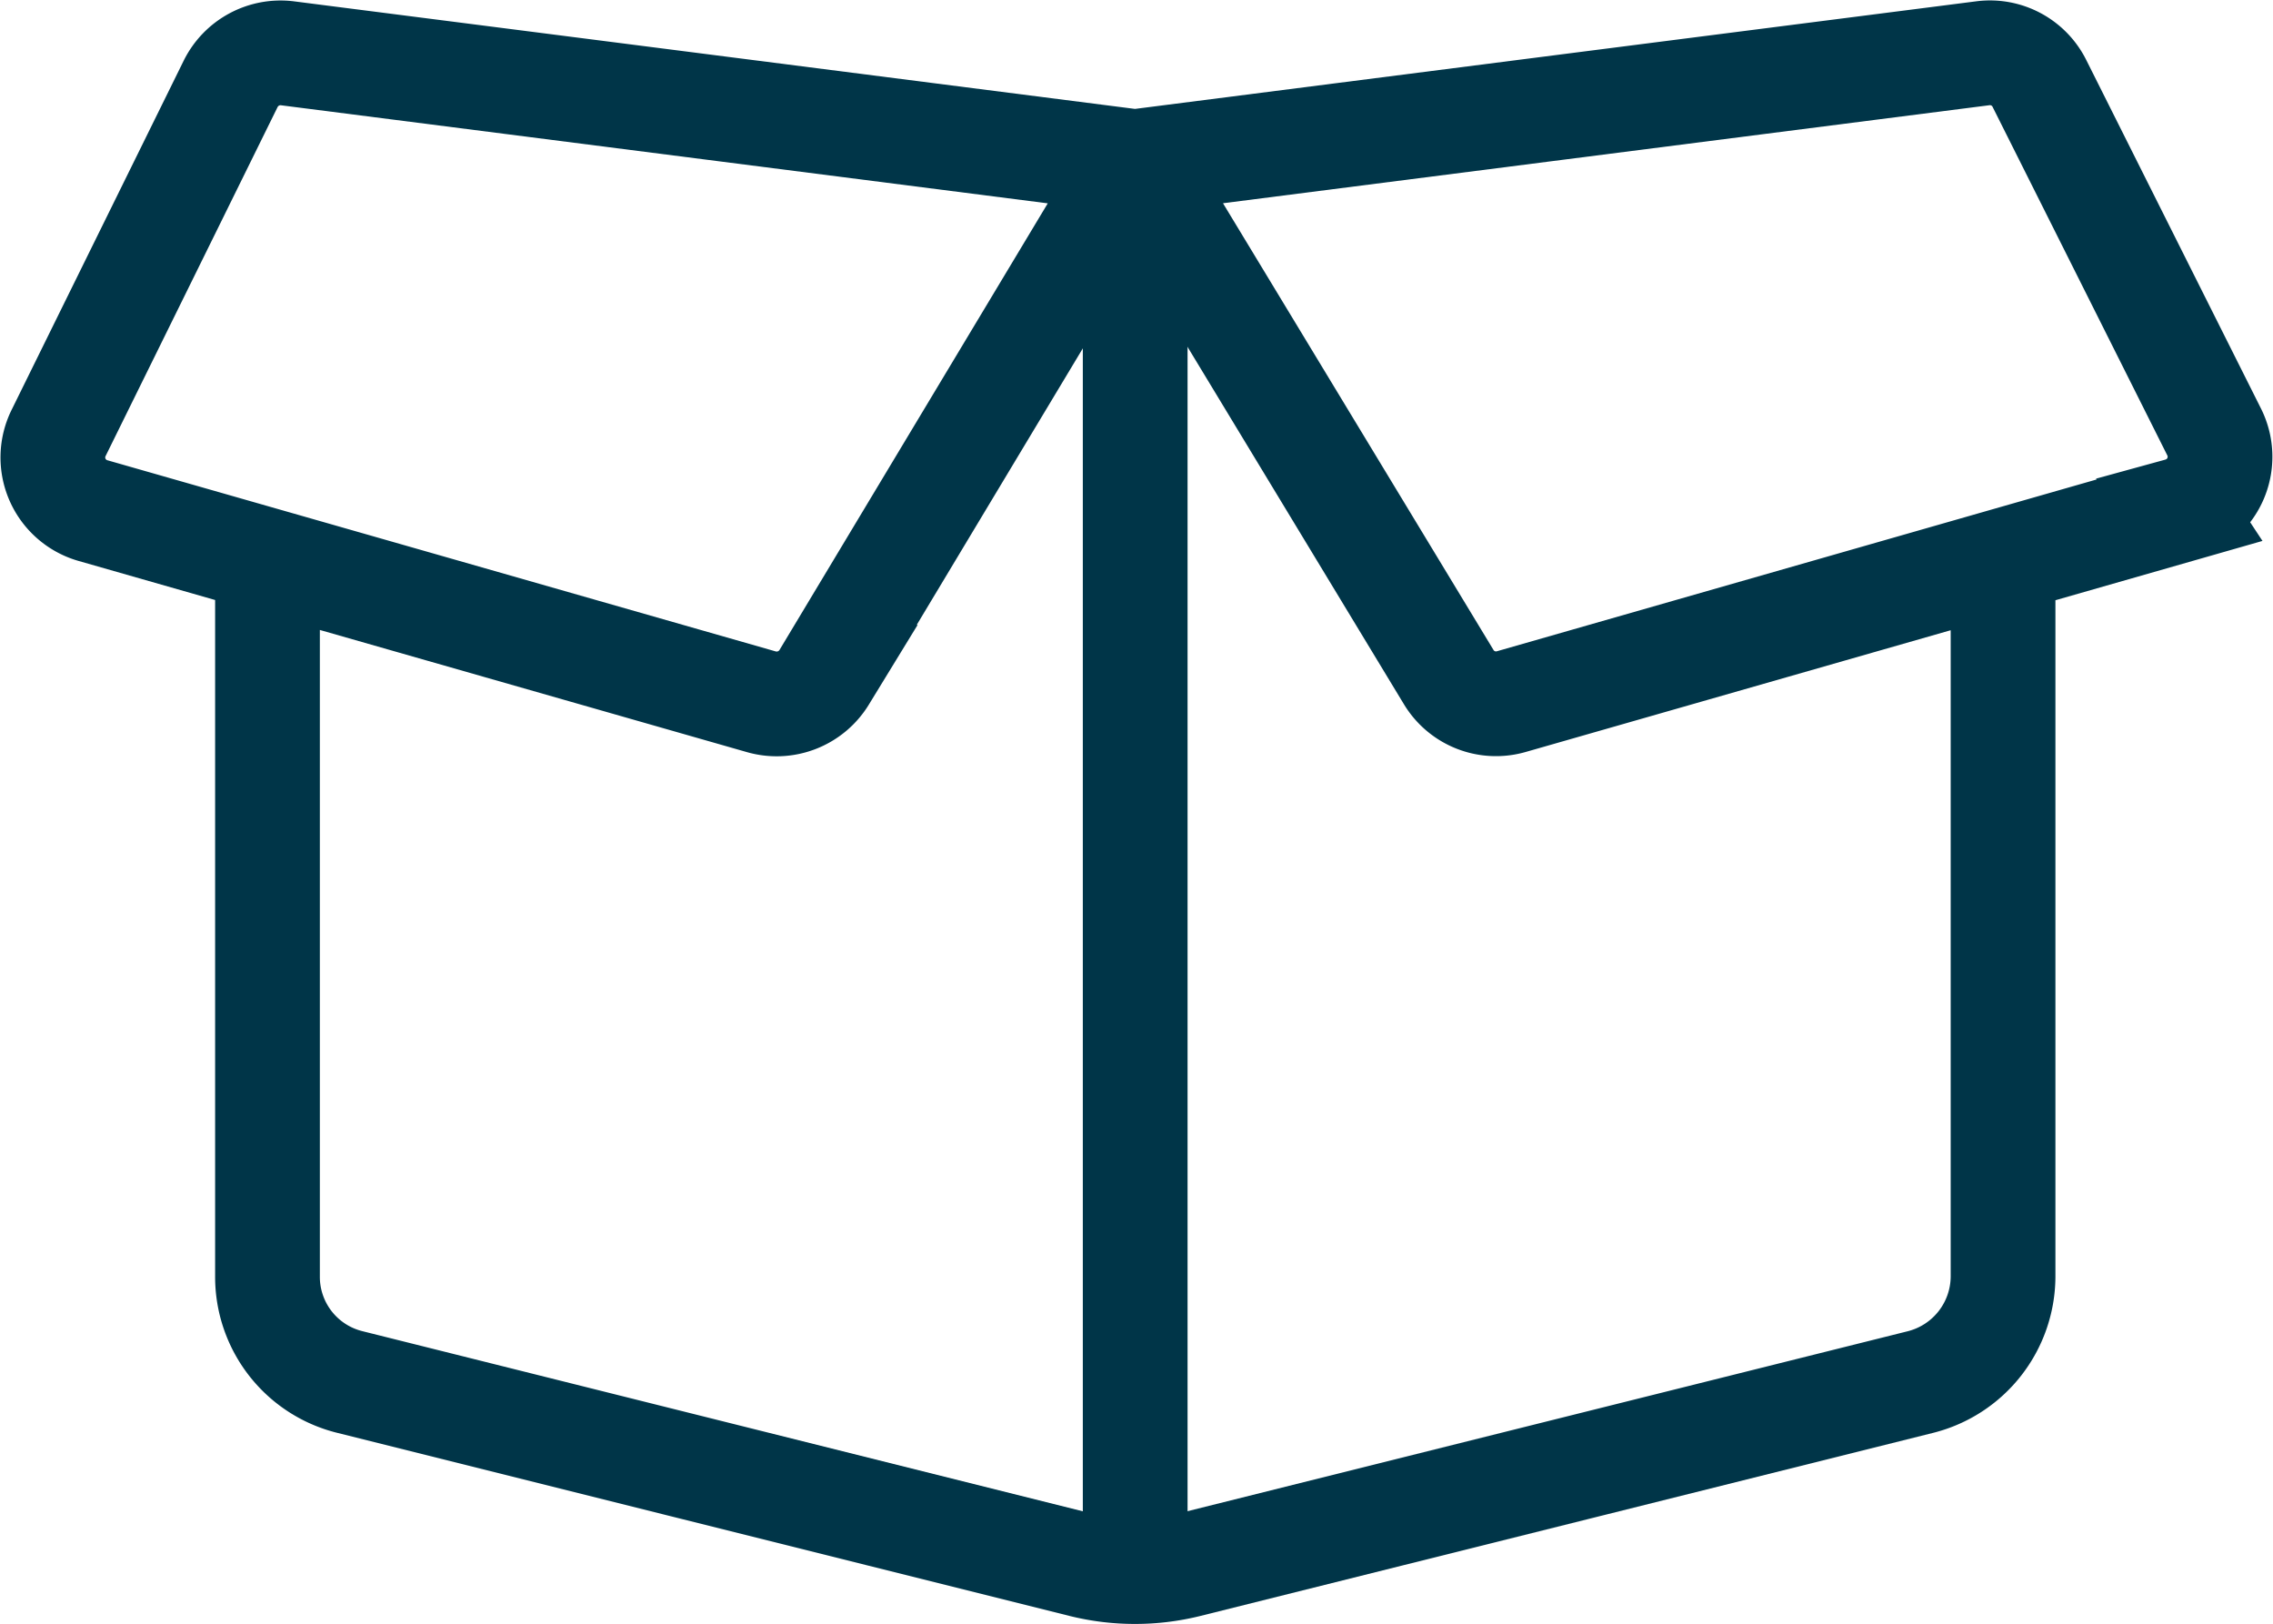
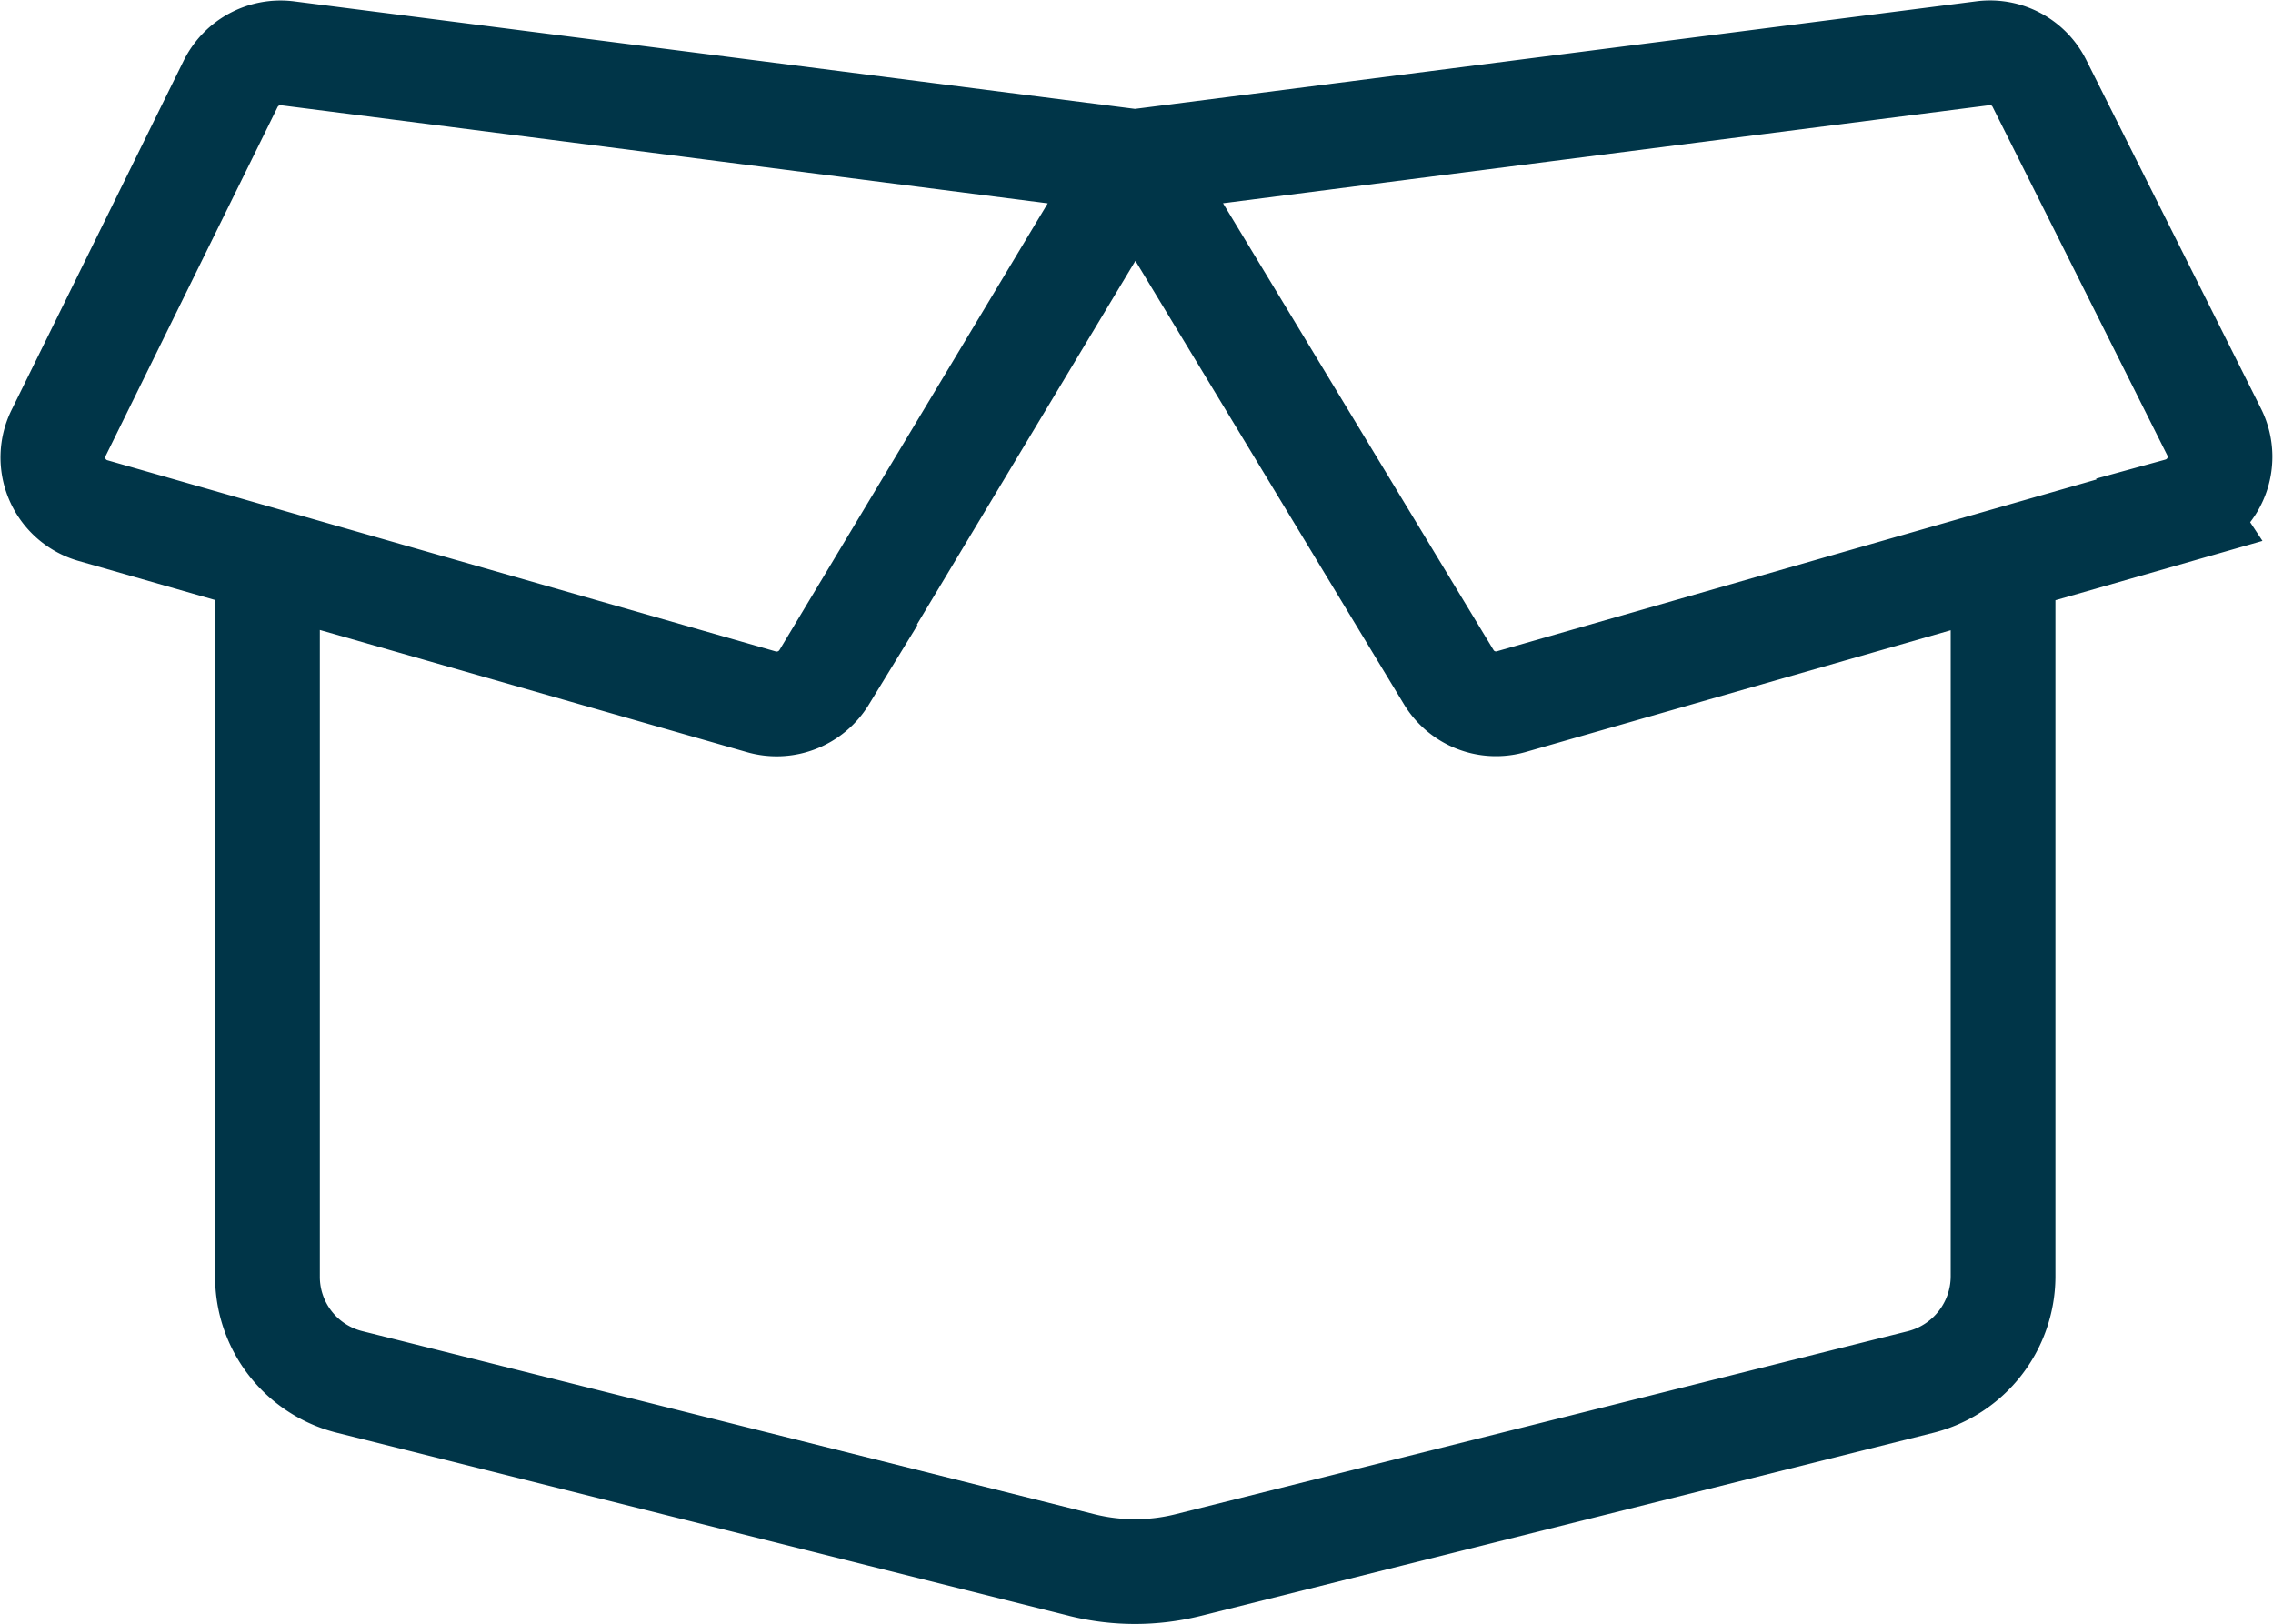
<svg xmlns="http://www.w3.org/2000/svg" width="43.406" height="31.009" viewBox="0 0 43.406 31.009">
  <g transform="translate(-1.417 -6.983)">
    <path d="M6.9,8l16.171,2.068-5.915,9.847a1.064,1.064,0,0,1-1.2.468L3.187,16.731a1.055,1.055,0,0,1-.647-1.489L5.825,8.577A1.064,1.064,0,0,1,6.9,8Zm32.768,9.626V31.362A2.085,2.085,0,0,1,38.1,33.37l-14.009,3.5a4.187,4.187,0,0,1-2,0l-14-3.5a2.068,2.068,0,0,1-1.566-2.009V17.625m36.513-.9L30.27,20.382a1.055,1.055,0,0,1-1.192-.477L23.12,10.067,39.283,8a1.055,1.055,0,0,1,1.081.579L43.7,15.233a1.055,1.055,0,0,1-.664,1.489Z" transform="translate(0 0)" fill="none" stroke="#003548" stroke-miterlimit="10" stroke-width="2" />
-     <line y2="26.802" transform="translate(23.095 10.067)" fill="none" stroke="#003548" stroke-miterlimit="10" stroke-width="2" />
  </g>
</svg>